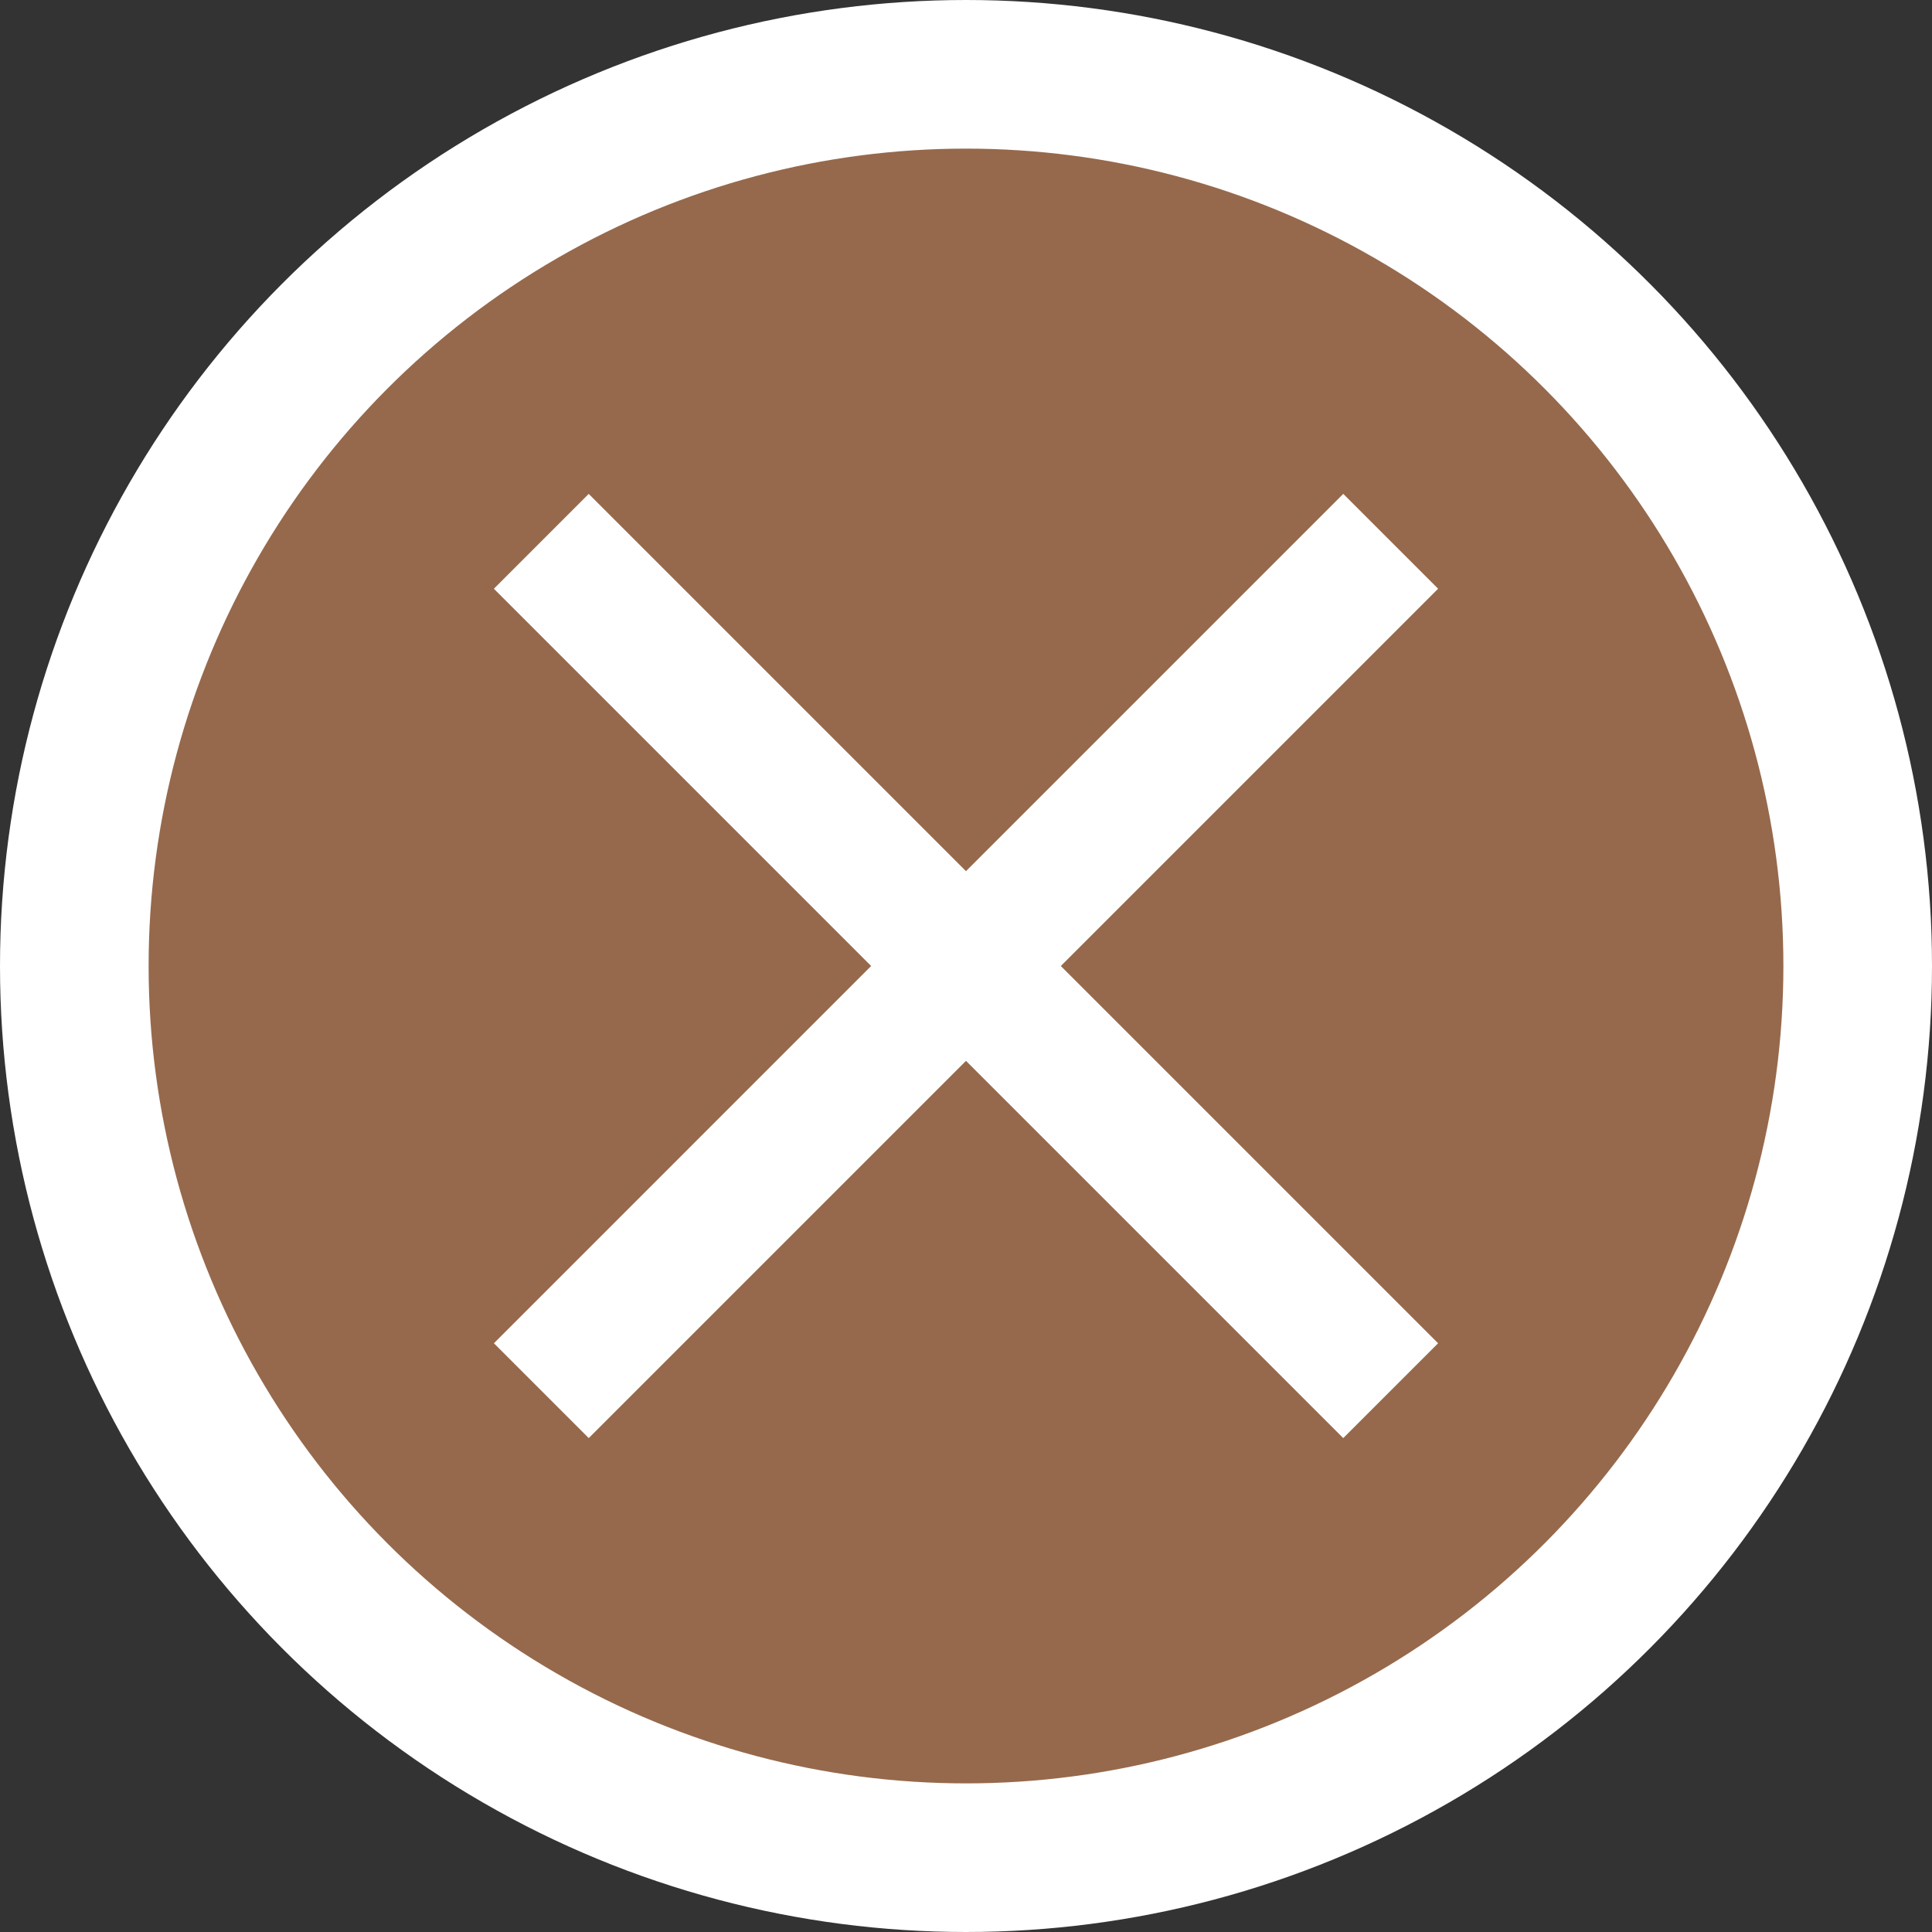
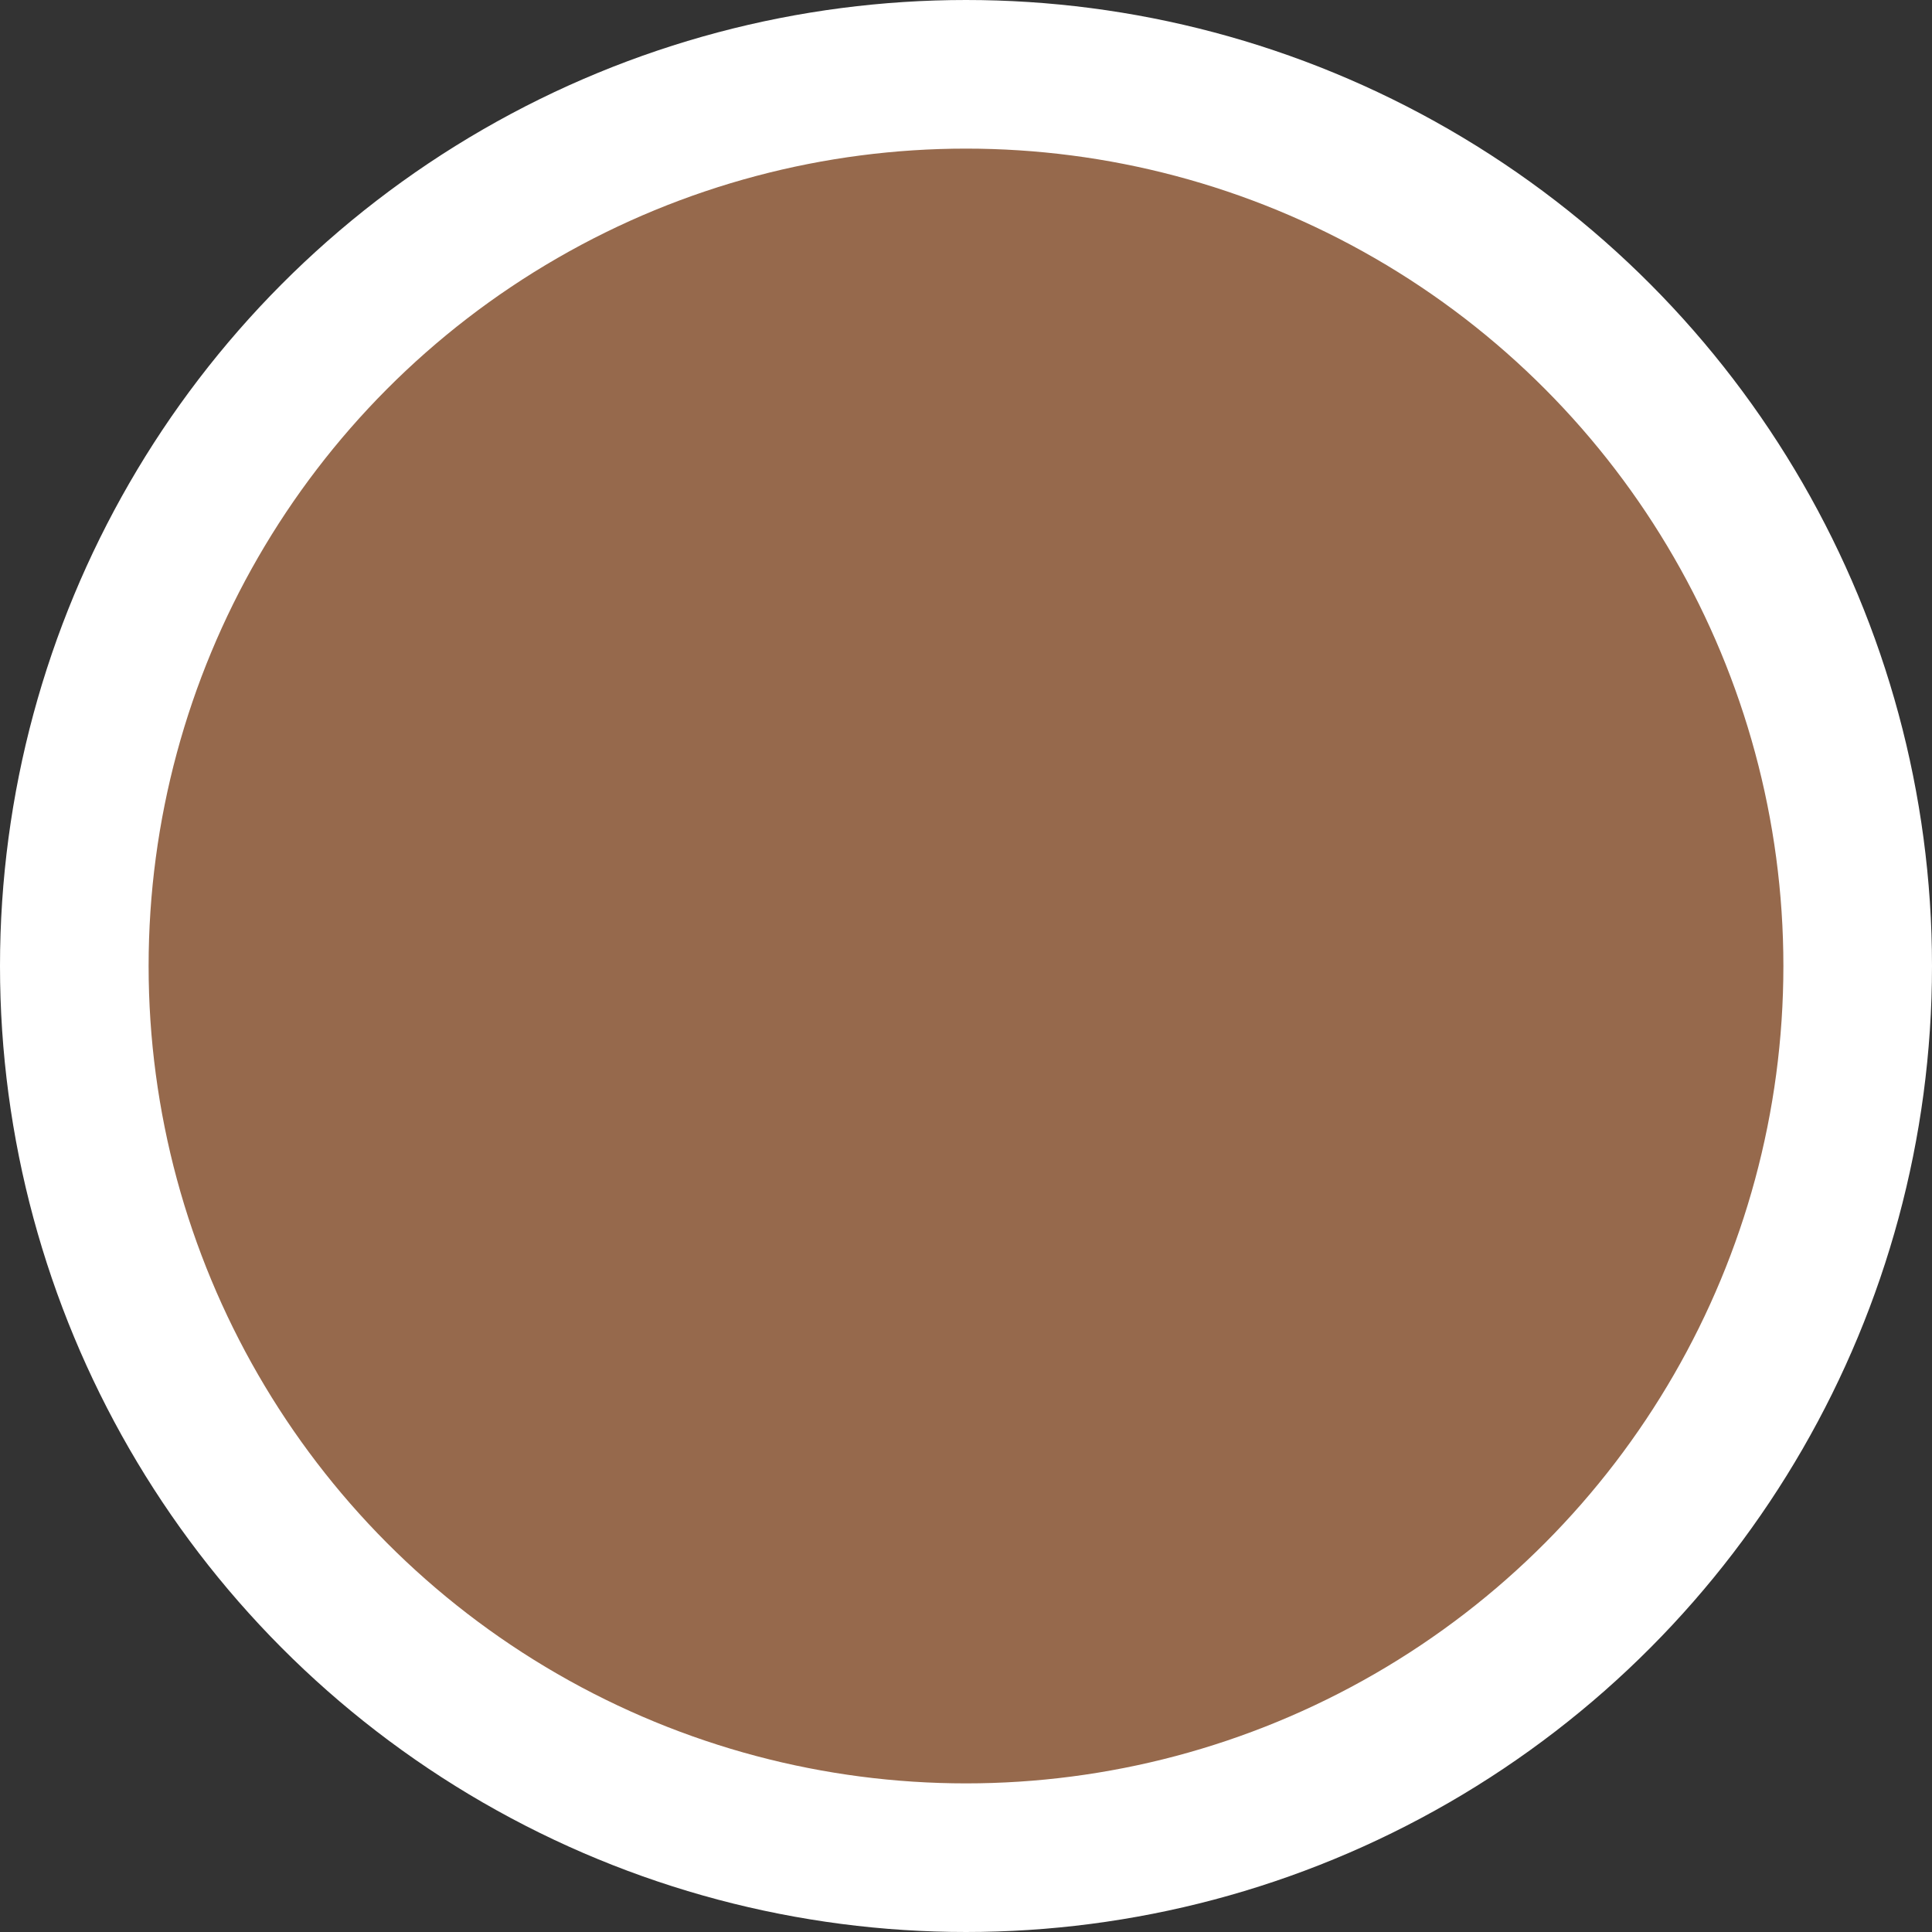
<svg xmlns="http://www.w3.org/2000/svg" width="26" height="26" viewBox="0 0 26 26">
  <rect x="0" y="0" width="26" height="26" fill="#333333" stroke="none" />
  <defs>
    <style>
            .cls-2{stroke:#fff;fill:#fff;stroke-width:.5px}
        </style>
  </defs>
  <g id="Reserved" transform="translate(-1183 -574)">
    <circle id="Ellipse_358" cx="12" cy="12" r="12" fill="#96694c" stroke="#fff" stroke-width="2px" transform="translate(1184 575)" />
    <g id="Icons_Close" transform="translate(1190 581)">
-       <path id="Rectangle_262" d="M0 0H15.665V1.305H0z" class="cls-2" transform="rotate(45 .461 1.114)" />
-       <path id="Rectangle_367" d="M0 0H15.665V1.305H0z" class="cls-2" transform="rotate(-45 13.371 5.538)" />
-     </g>
+       </g>
  </g>
</svg>